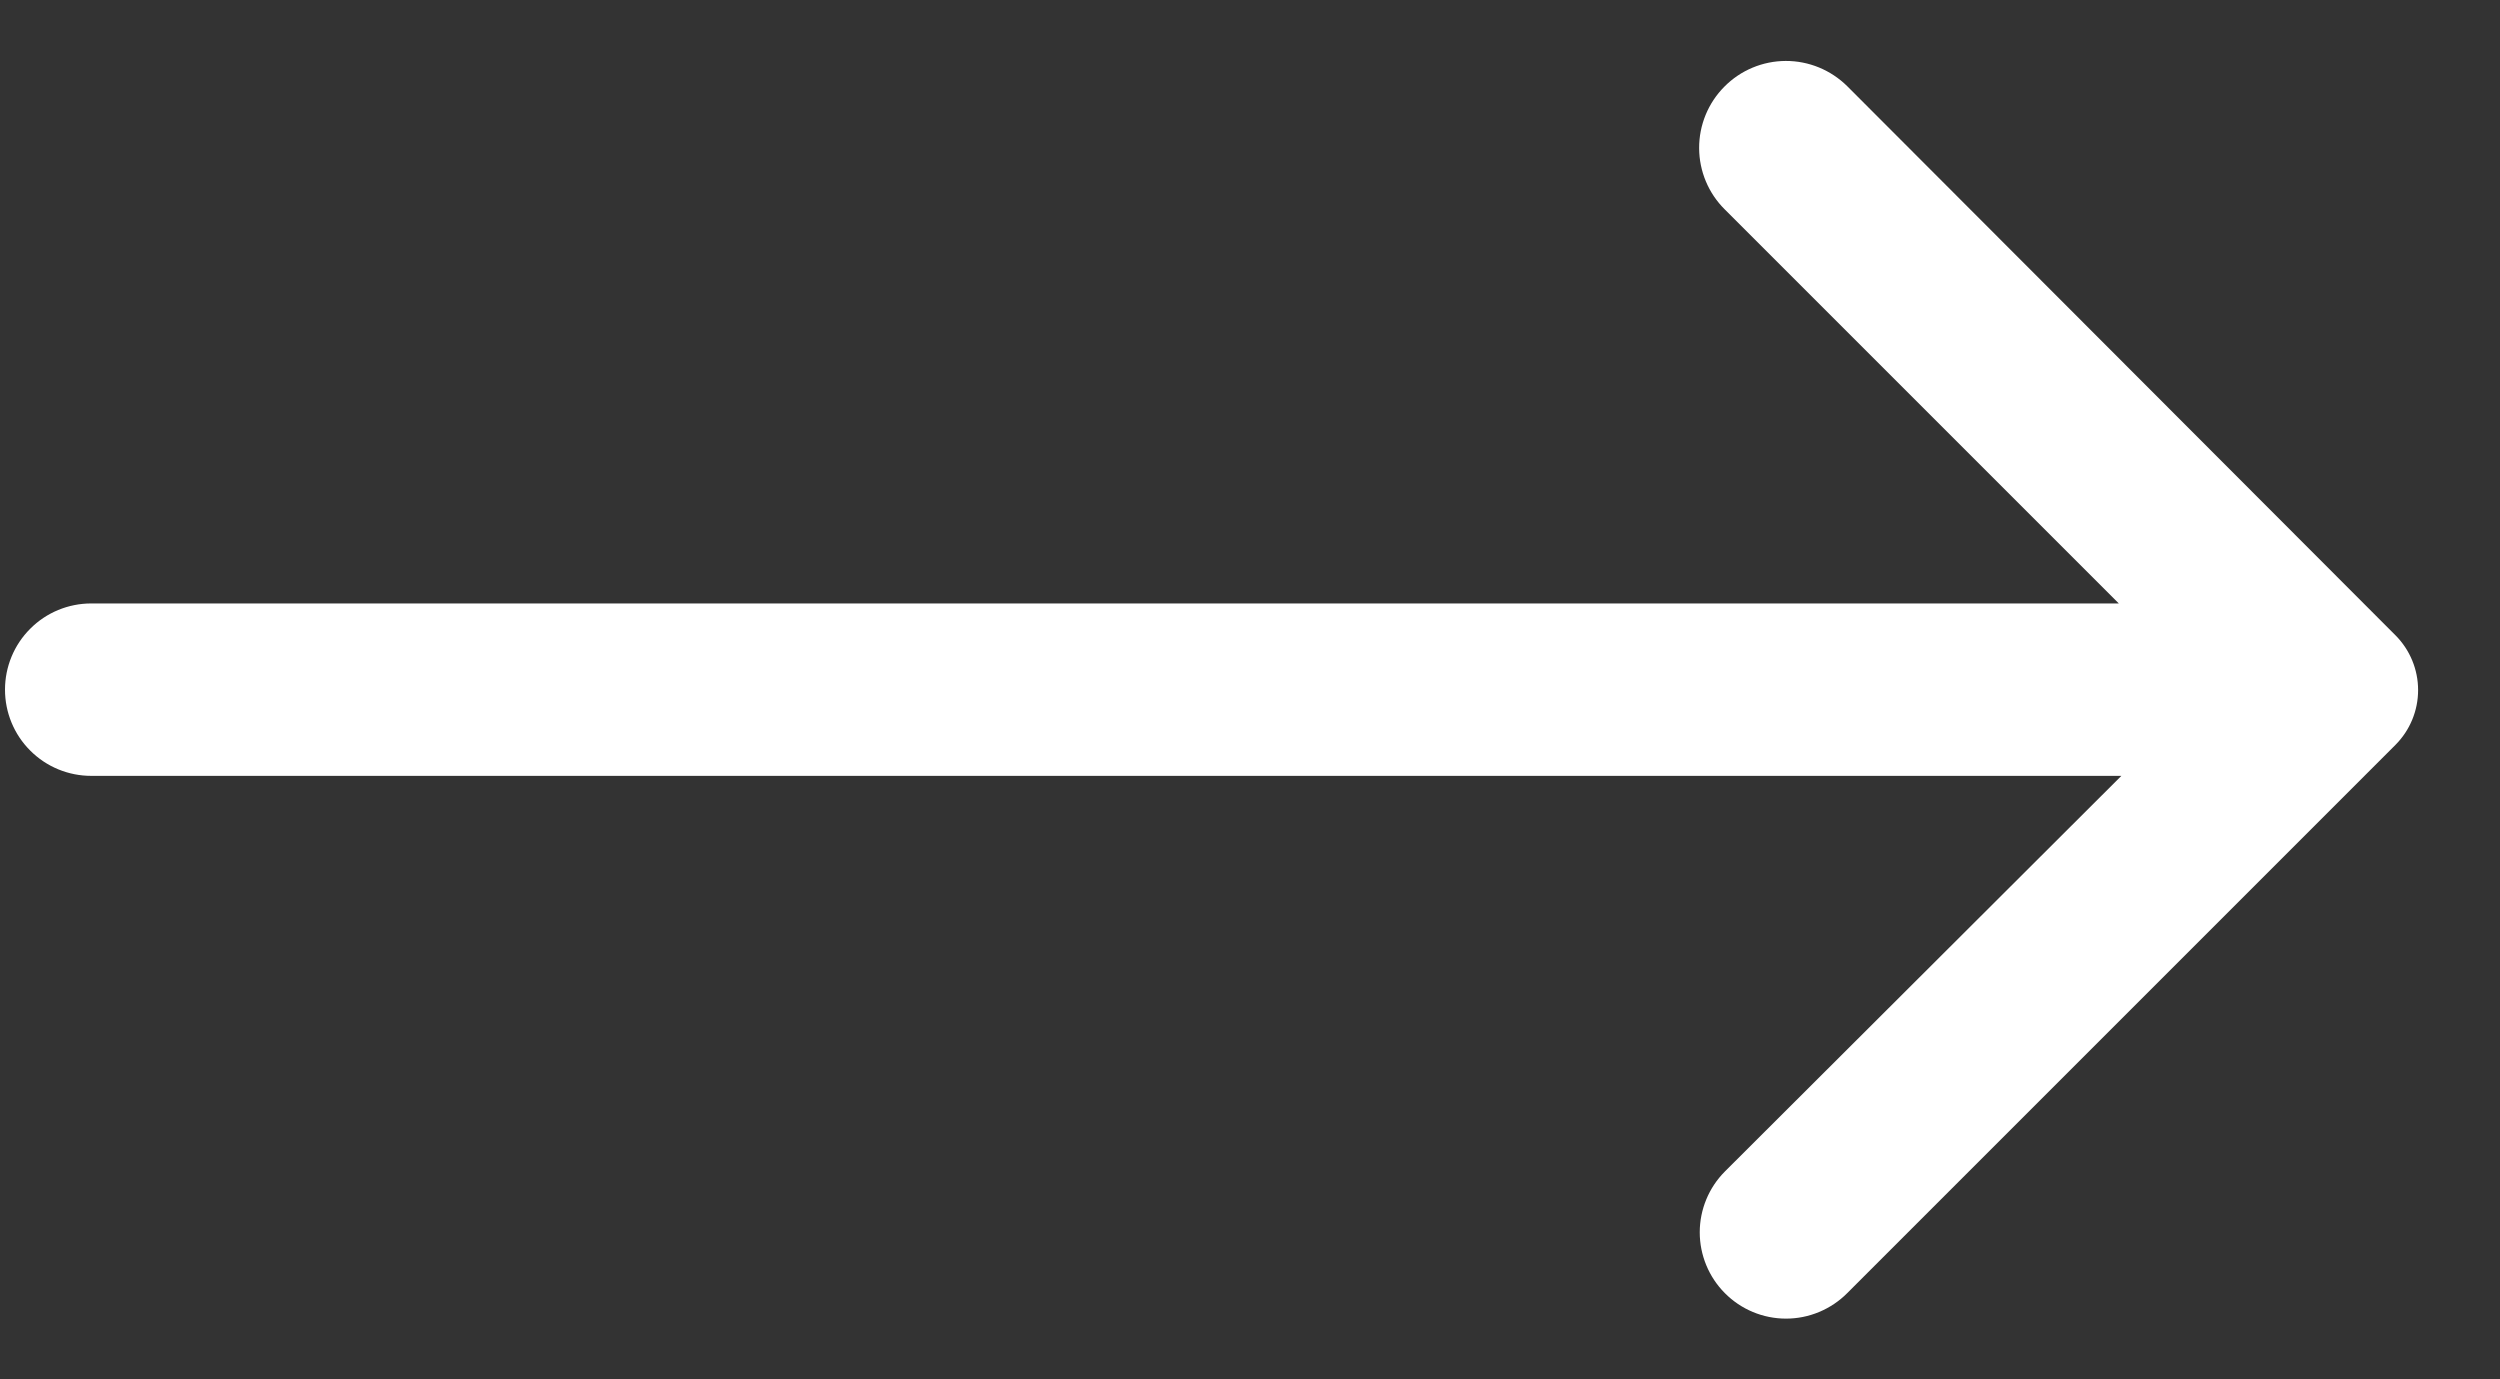
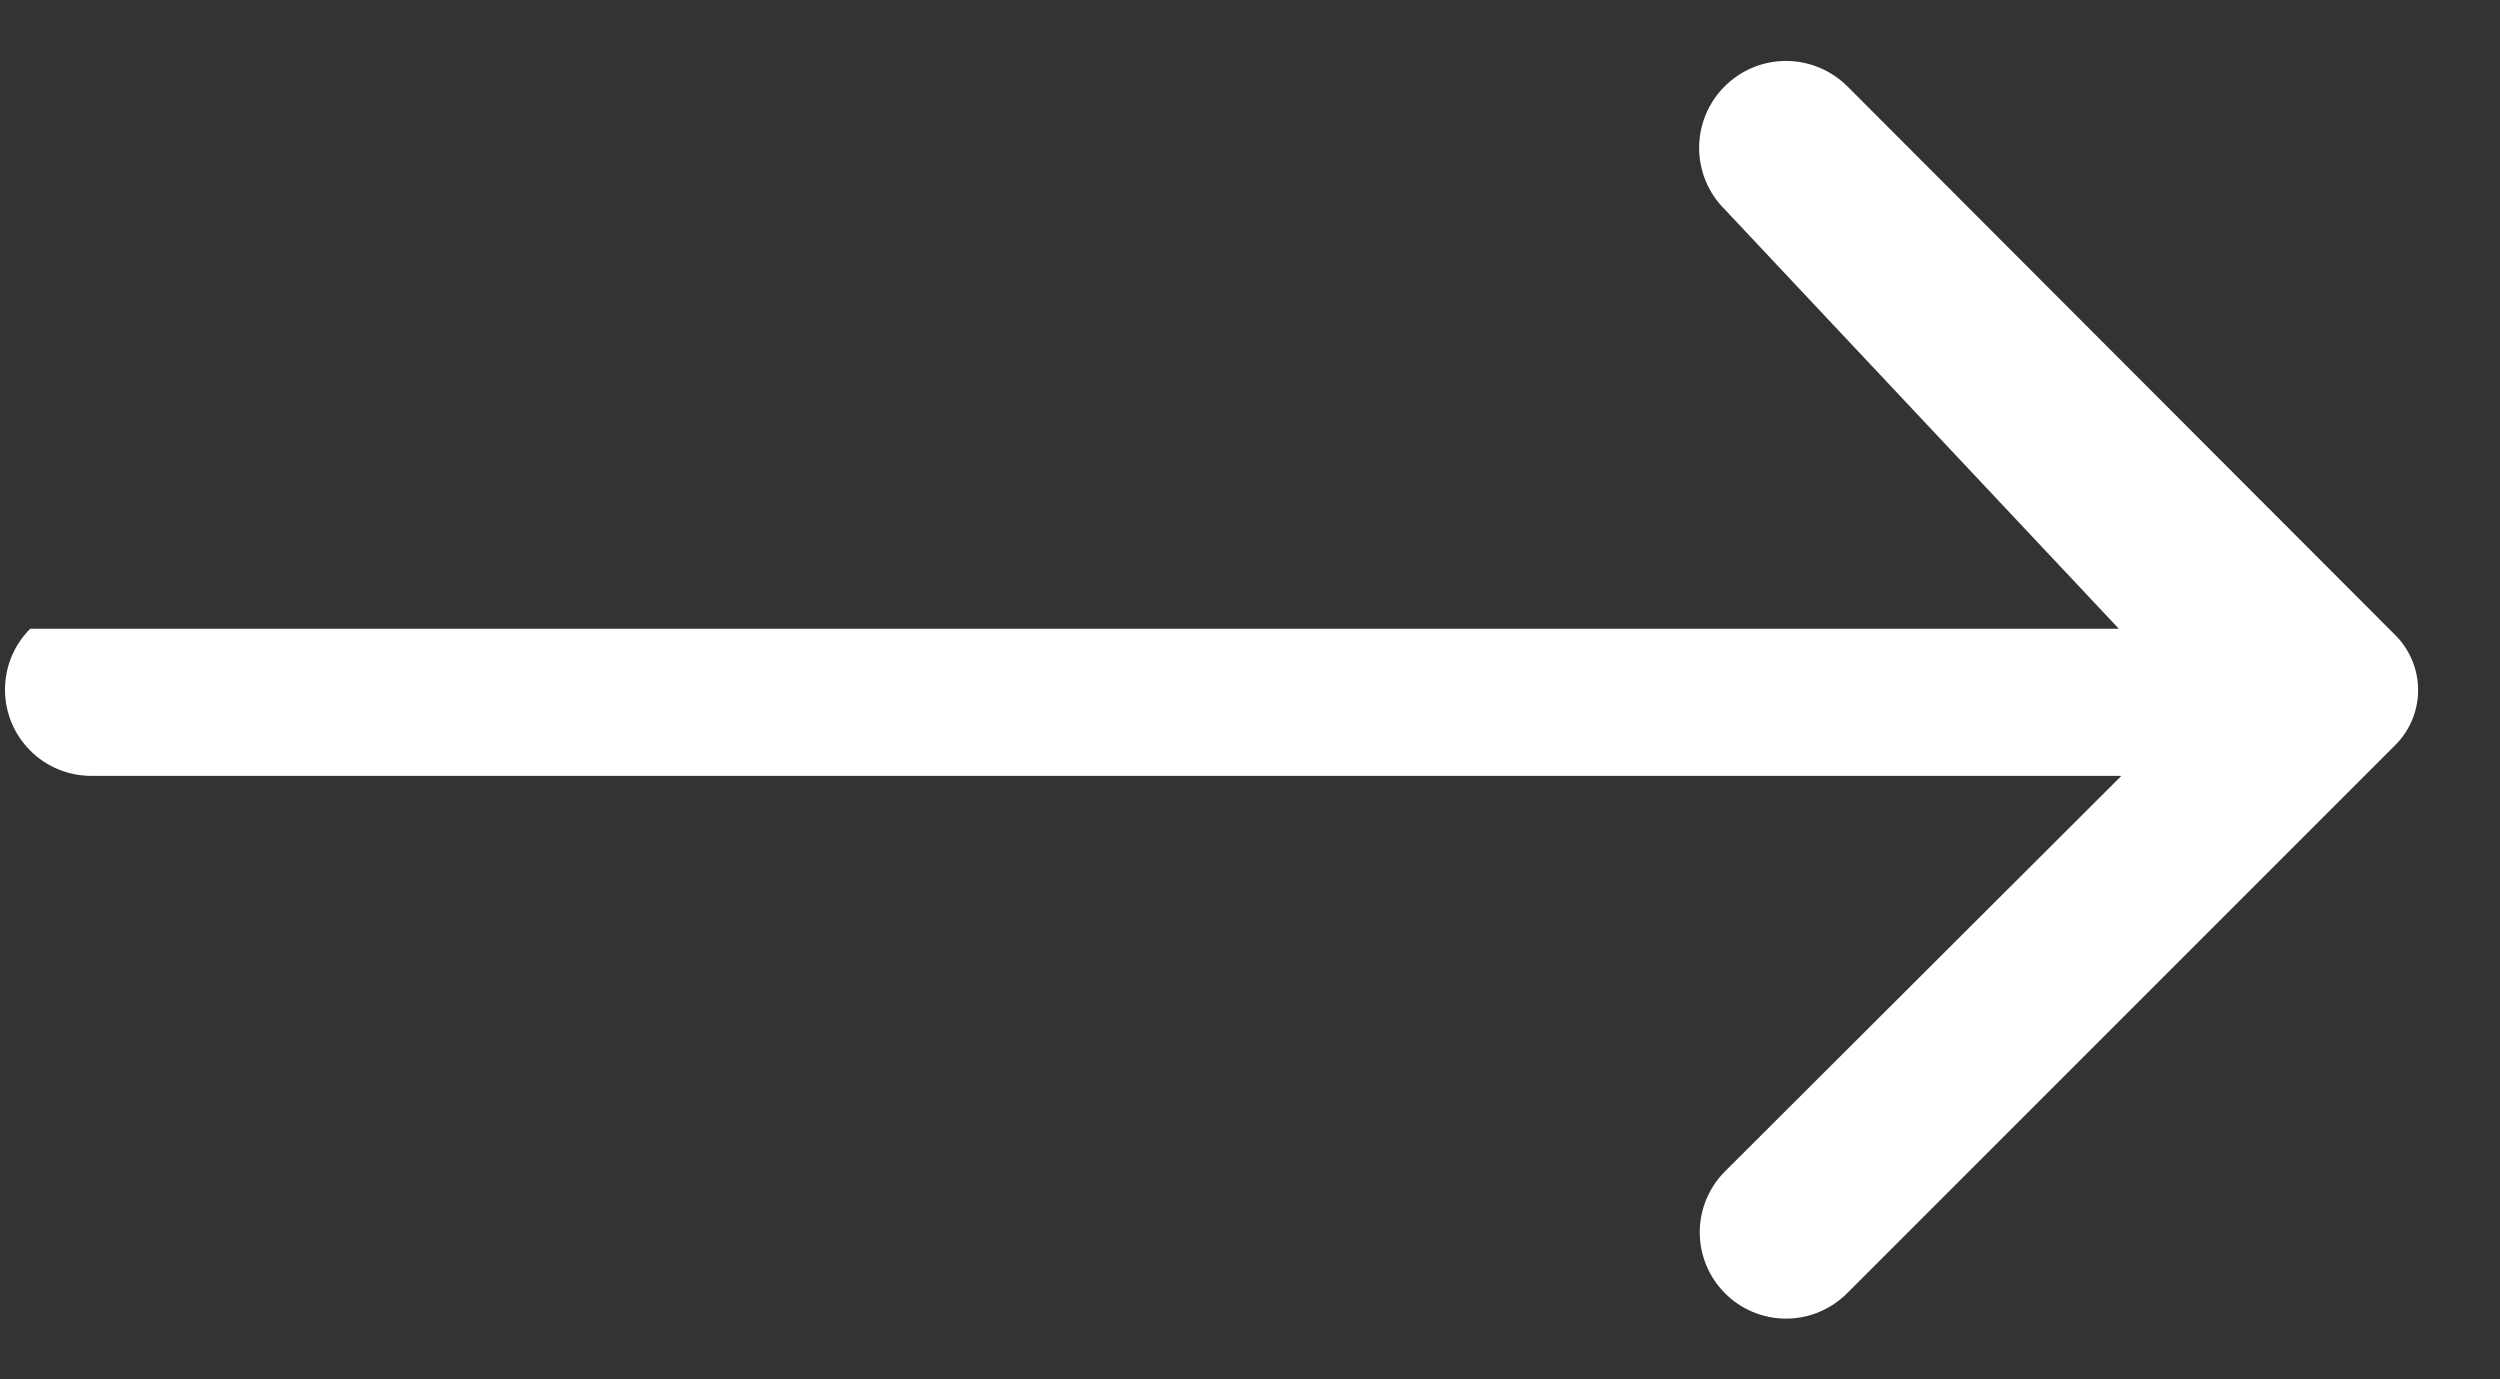
<svg xmlns="http://www.w3.org/2000/svg" width="29" height="16" viewBox="0 0 29 16" fill="none">
  <rect x="0" y="0" width="29" height="16" fill="#333333" stroke="none" />
-   <path d="M20.008 15C19.822 14.813 19.717 14.559 19.717 14.295C19.717 14.031 19.822 13.777 20.008 13.59L24.608 9H1.058C0.793 9 0.538 8.895 0.351 8.707C0.163 8.52 0.058 8.265 0.058 8C0.058 7.735 0.163 7.48 0.351 7.293C0.538 7.105 0.793 7 1.058 7H24.578L20.008 2.43C19.818 2.242 19.711 1.986 19.71 1.719C19.709 1.451 19.814 1.195 20.003 1.005C20.191 0.815 20.447 0.708 20.714 0.707C20.982 0.706 21.238 0.812 21.428 1L27.788 7.37C27.956 7.539 28.05 7.767 28.05 8.005C28.05 8.243 27.956 8.471 27.788 8.64L21.428 15C21.335 15.094 21.224 15.168 21.102 15.219C20.98 15.27 20.85 15.296 20.718 15.296C20.586 15.296 20.455 15.27 20.333 15.219C20.211 15.168 20.101 15.094 20.008 15Z" fill="white" />
+   <path d="M20.008 15C19.822 14.813 19.717 14.559 19.717 14.295C19.717 14.031 19.822 13.777 20.008 13.59L24.608 9H1.058C0.793 9 0.538 8.895 0.351 8.707C0.163 8.52 0.058 8.265 0.058 8C0.058 7.735 0.163 7.48 0.351 7.293H24.578L20.008 2.43C19.818 2.242 19.711 1.986 19.71 1.719C19.709 1.451 19.814 1.195 20.003 1.005C20.191 0.815 20.447 0.708 20.714 0.707C20.982 0.706 21.238 0.812 21.428 1L27.788 7.37C27.956 7.539 28.05 7.767 28.05 8.005C28.05 8.243 27.956 8.471 27.788 8.64L21.428 15C21.335 15.094 21.224 15.168 21.102 15.219C20.98 15.27 20.85 15.296 20.718 15.296C20.586 15.296 20.455 15.27 20.333 15.219C20.211 15.168 20.101 15.094 20.008 15Z" fill="white" />
</svg>